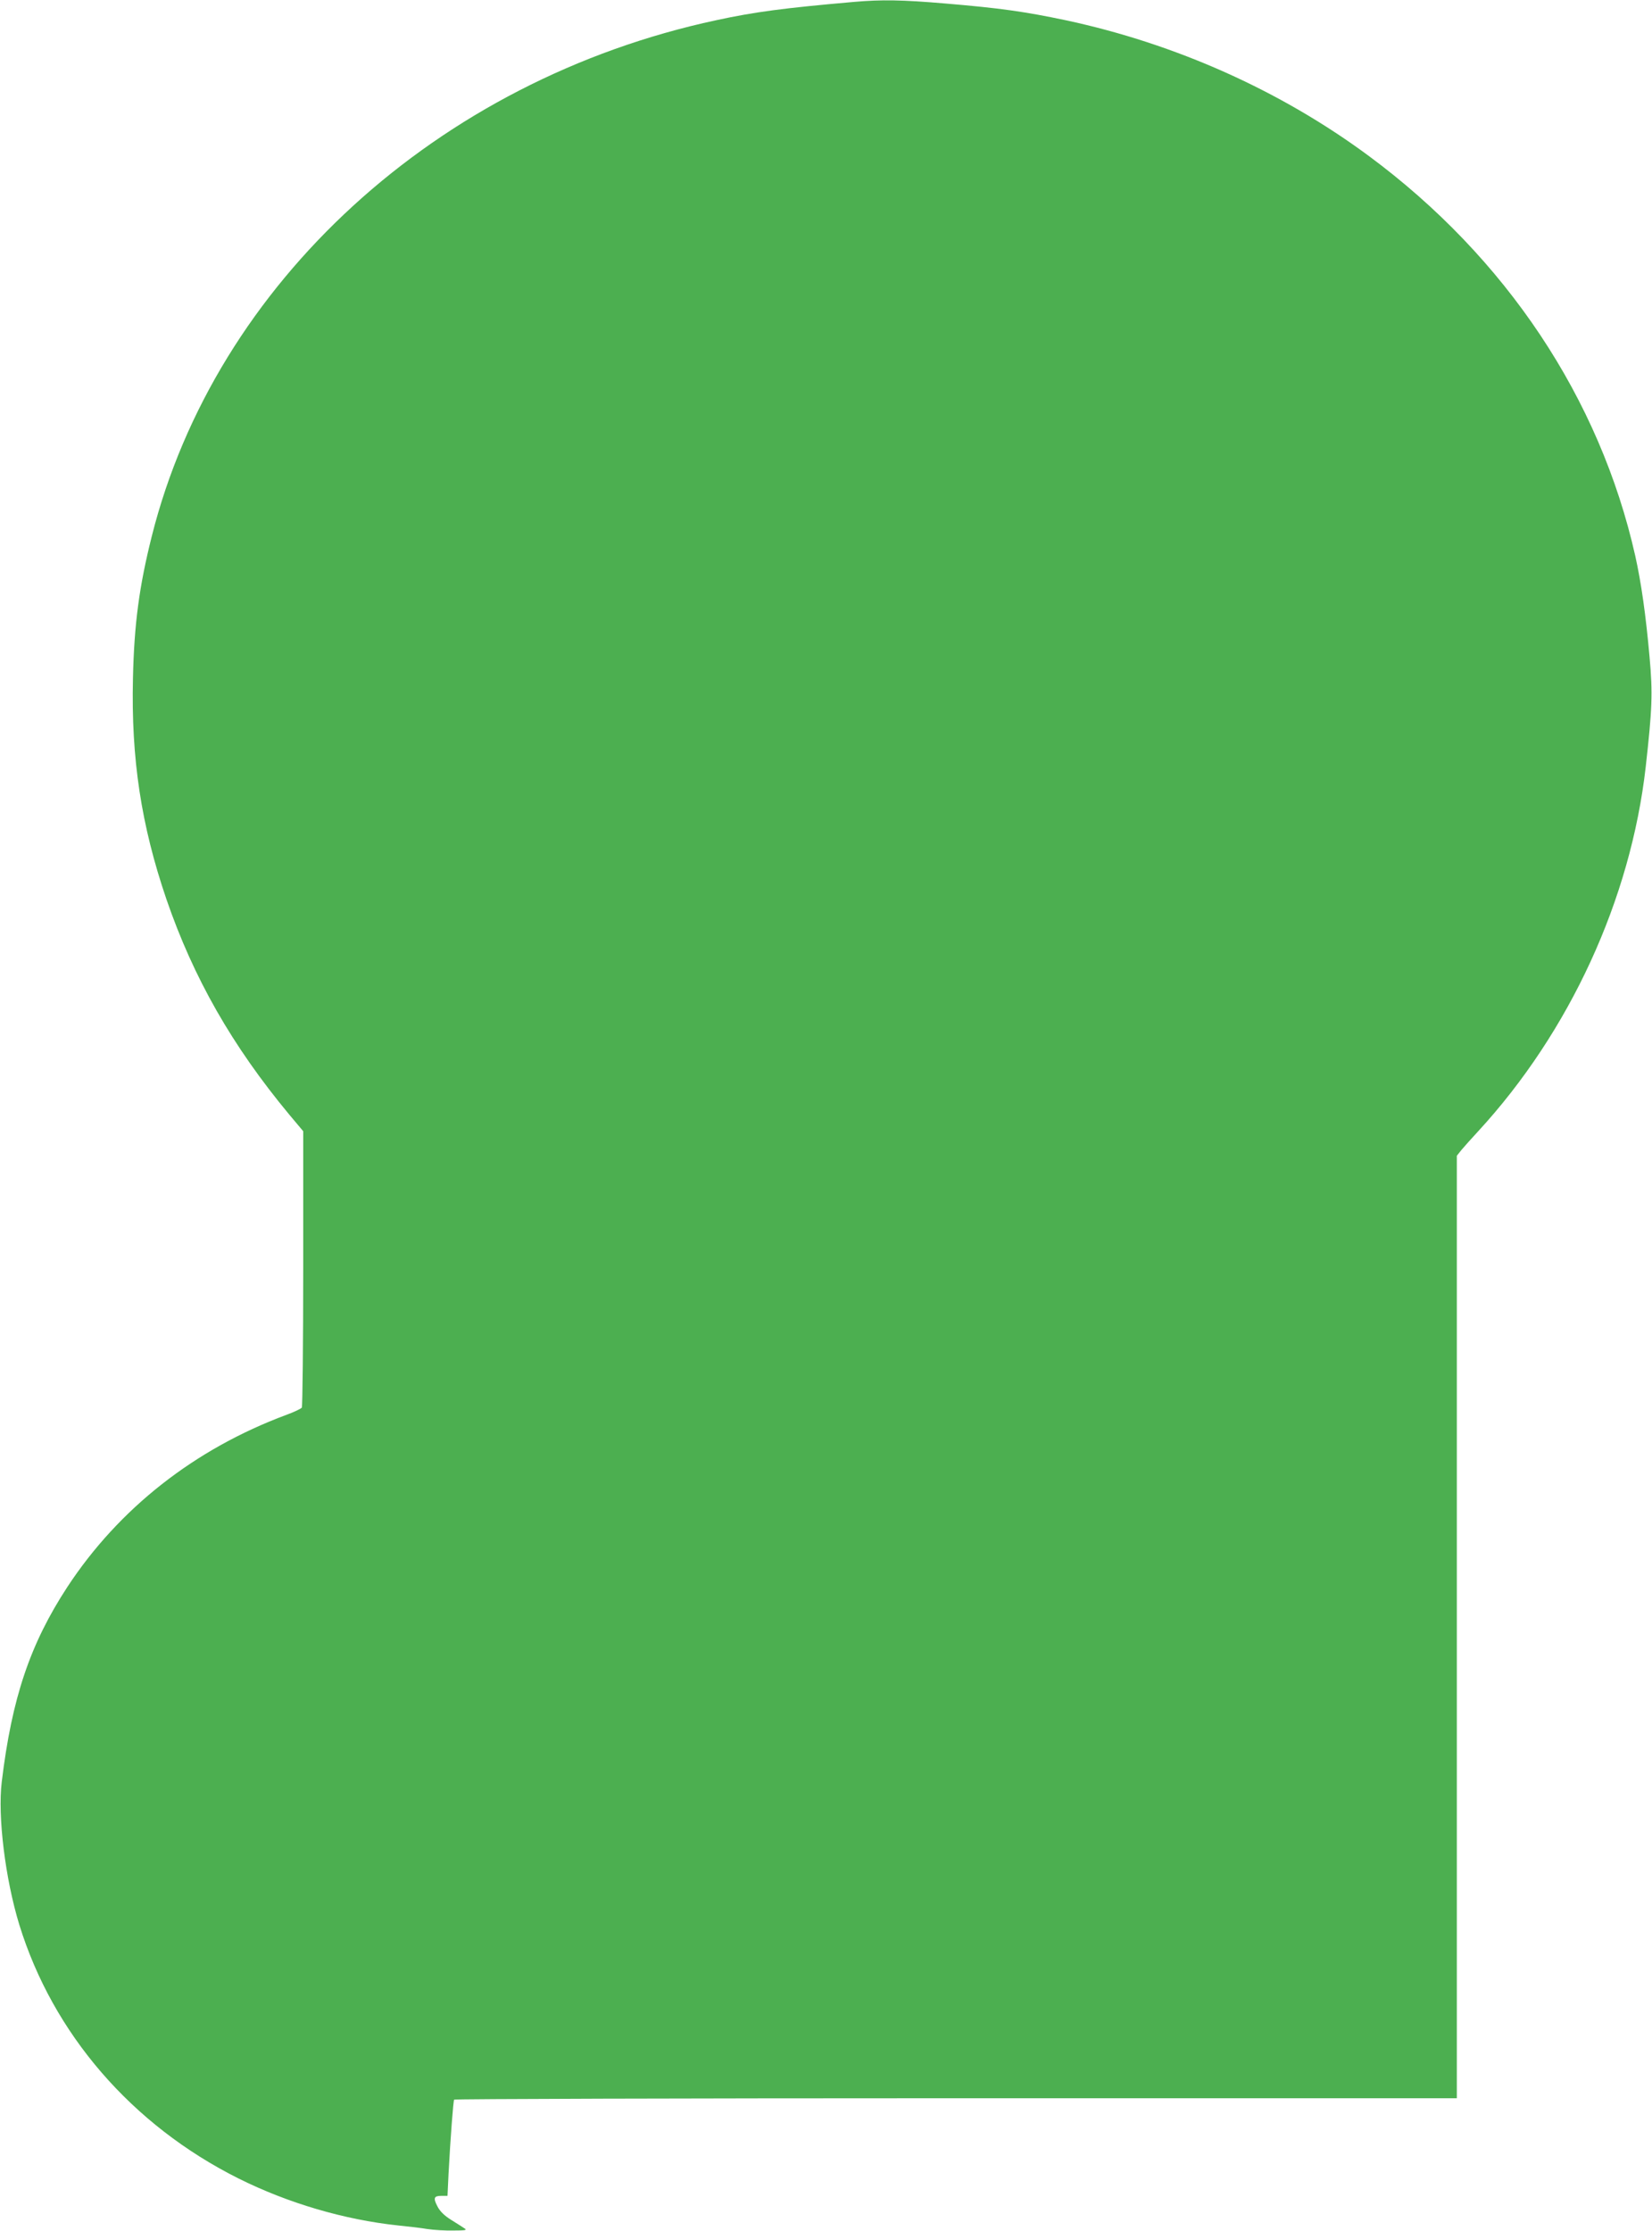
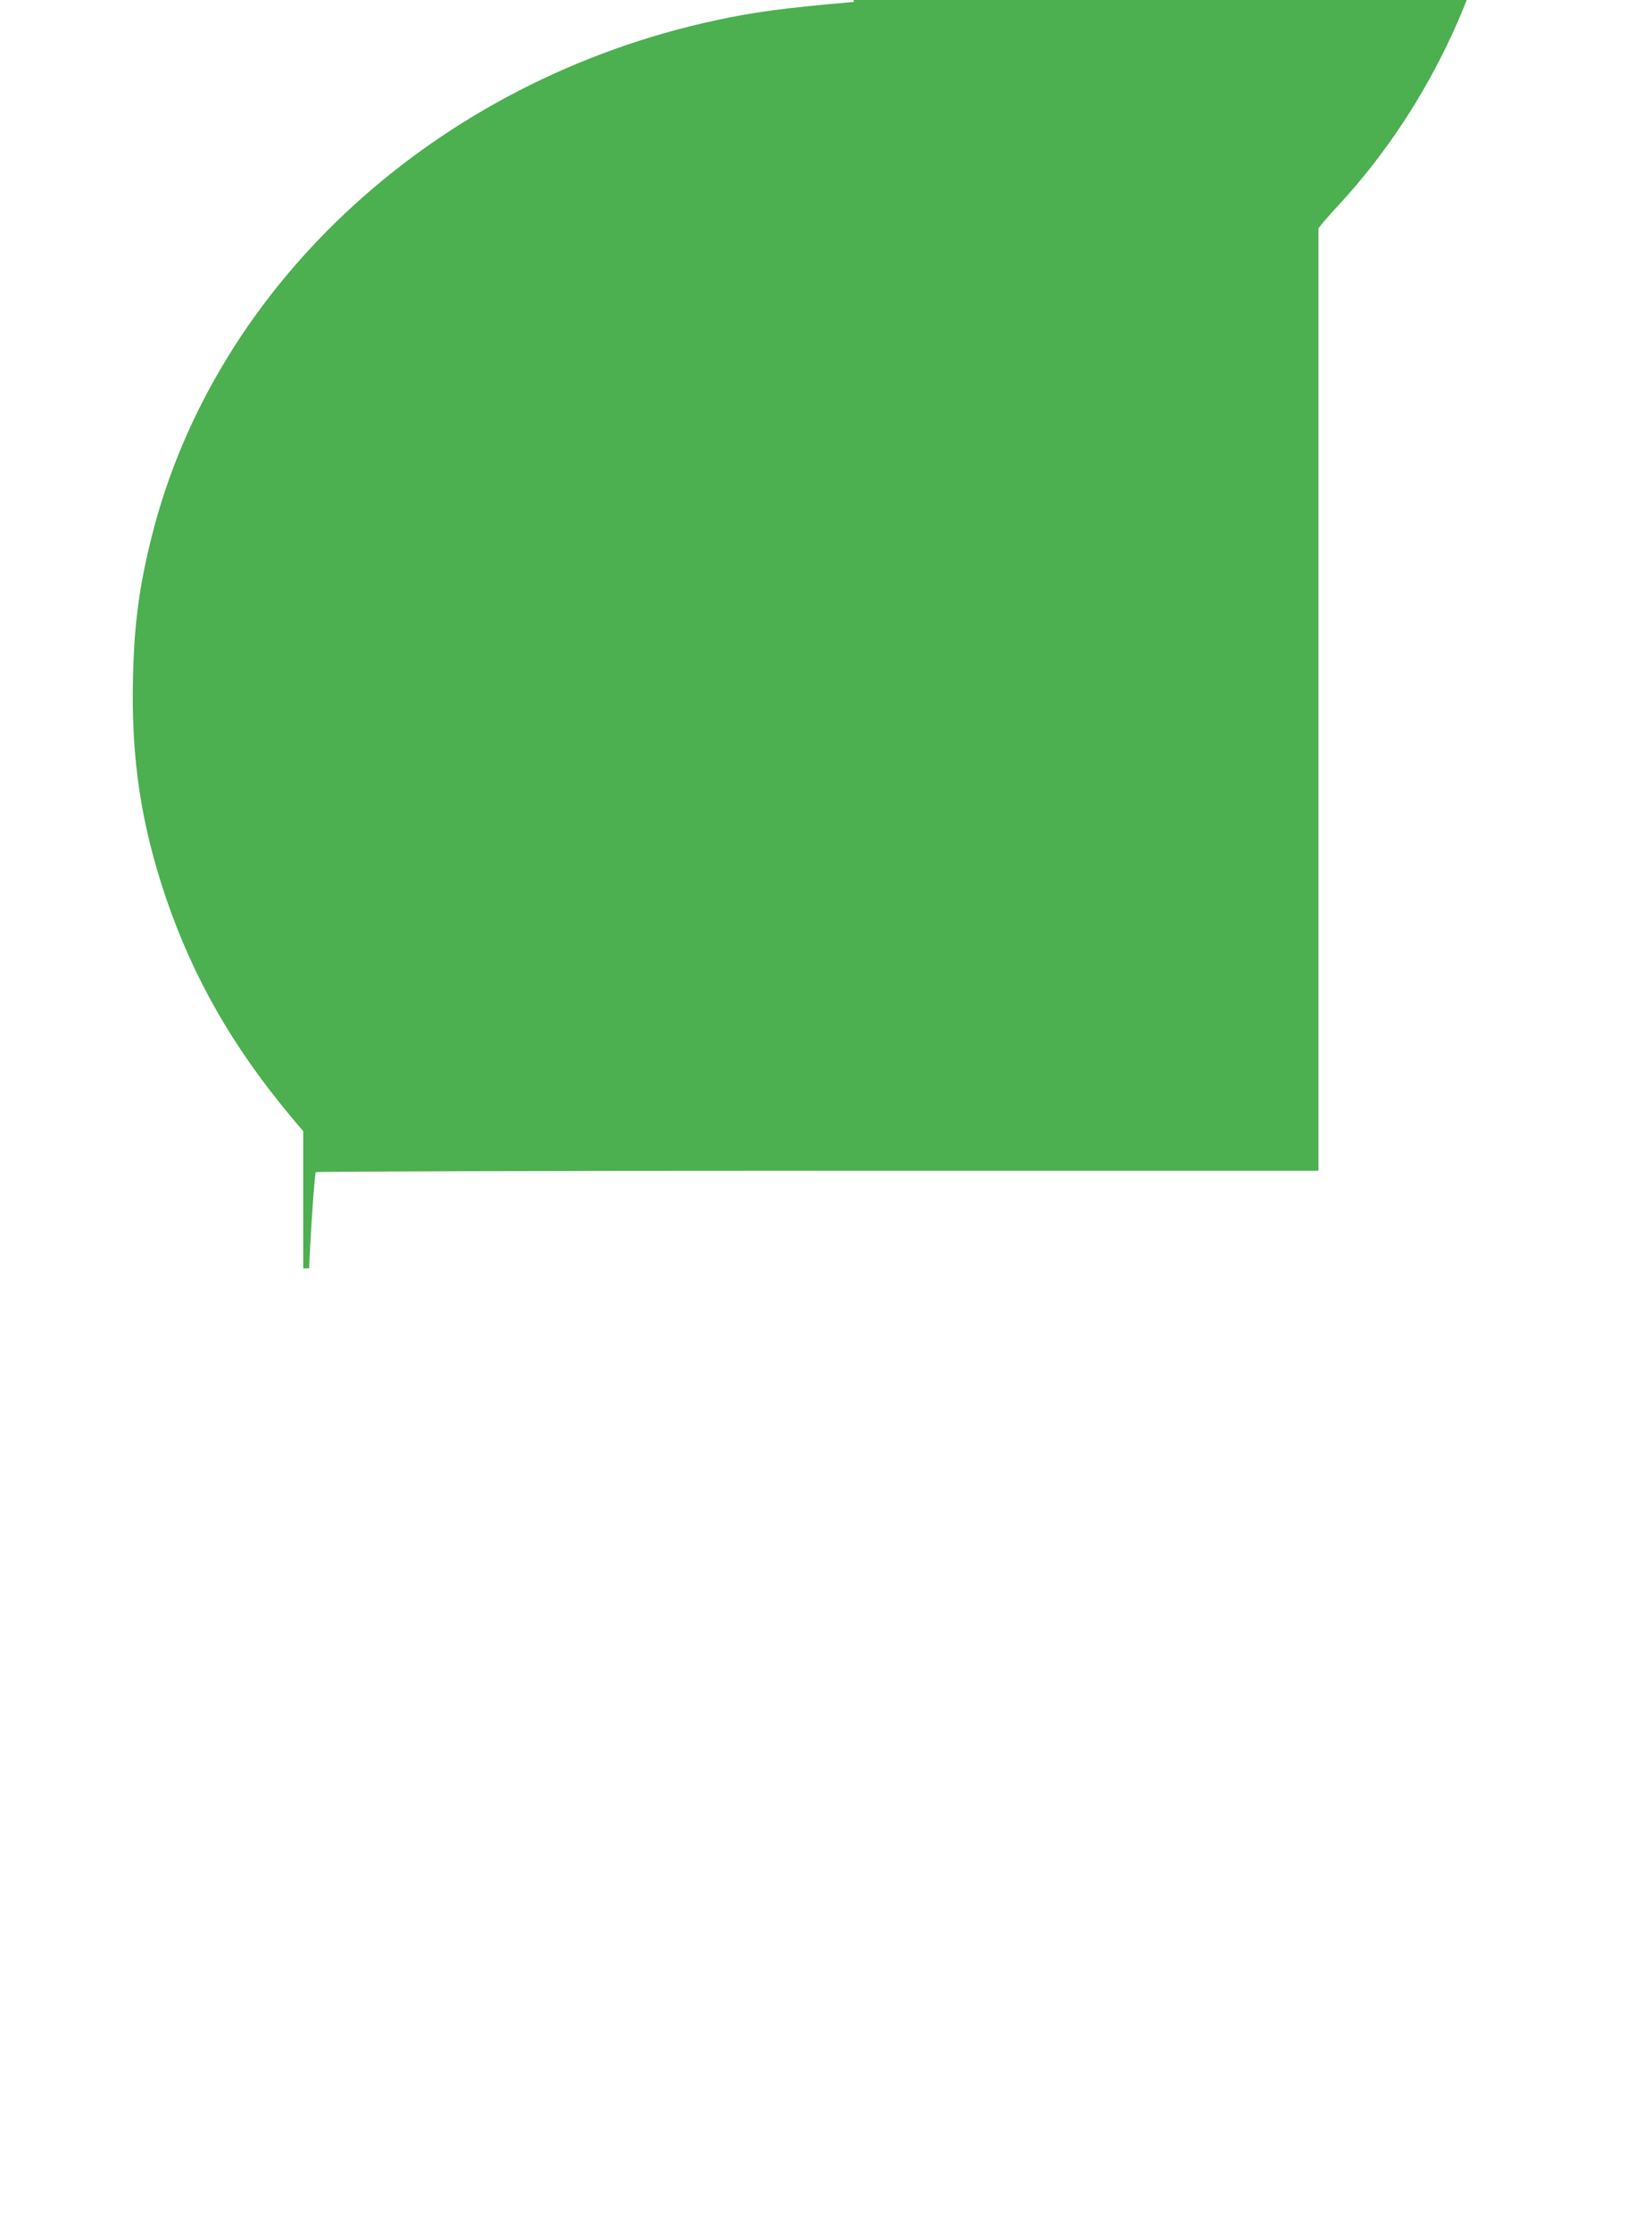
<svg xmlns="http://www.w3.org/2000/svg" version="1.0" width="948pt" height="1280pt" viewBox="0 0 948 1280" preserveAspectRatio="xMidYMid meet">
  <g transform="translate(0,1280) scale(0.1,-0.1)" fill="#4caf50" stroke="none">
-     <path d="M4900 12789 c-400 -35 -568 -57 -790 -105 -1600 -343 -2874 -1508 -3239 -2961 -72 -287 -101 -502 -108 -814 -11 -463 47 -844 192 -1269 155 -451 377 -841 706 -1237 l79 -94 0 -787 c0 -433 -4 -792 -8 -799 -4 -6 -43 -25 -87 -41 -528 -196 -963 -538 -1259 -989 -213 -326 -318 -636 -376 -1118 -24 -197 20 -556 101 -820 193 -625 645 -1149 1259 -1456 283 -141 605 -236 915 -269 61 -6 137 -15 171 -21 33 -5 99 -9 145 -8 69 0 81 2 65 12 -10 7 -45 29 -77 49 -40 25 -65 50 -79 78 -25 48 -20 60 24 60 l34 0 6 127 c11 208 27 416 32 425 3 4 1299 8 2880 8 l2874 0 0 2704 0 2704 27 34 c15 18 58 66 95 106 525 570 876 1332 962 2092 37 330 41 422 22 630 -21 238 -48 428 -82 580 -203 903 -741 1712 -1529 2295 -505 374 -1108 644 -1740 779 -233 49 -371 69 -691 96 -247 21 -365 23 -524 9z" />
+     <path d="M4900 12789 c-400 -35 -568 -57 -790 -105 -1600 -343 -2874 -1508 -3239 -2961 -72 -287 -101 -502 -108 -814 -11 -463 47 -844 192 -1269 155 -451 377 -841 706 -1237 l79 -94 0 -787 l34 0 6 127 c11 208 27 416 32 425 3 4 1299 8 2880 8 l2874 0 0 2704 0 2704 27 34 c15 18 58 66 95 106 525 570 876 1332 962 2092 37 330 41 422 22 630 -21 238 -48 428 -82 580 -203 903 -741 1712 -1529 2295 -505 374 -1108 644 -1740 779 -233 49 -371 69 -691 96 -247 21 -365 23 -524 9z" />
  </g>
</svg>